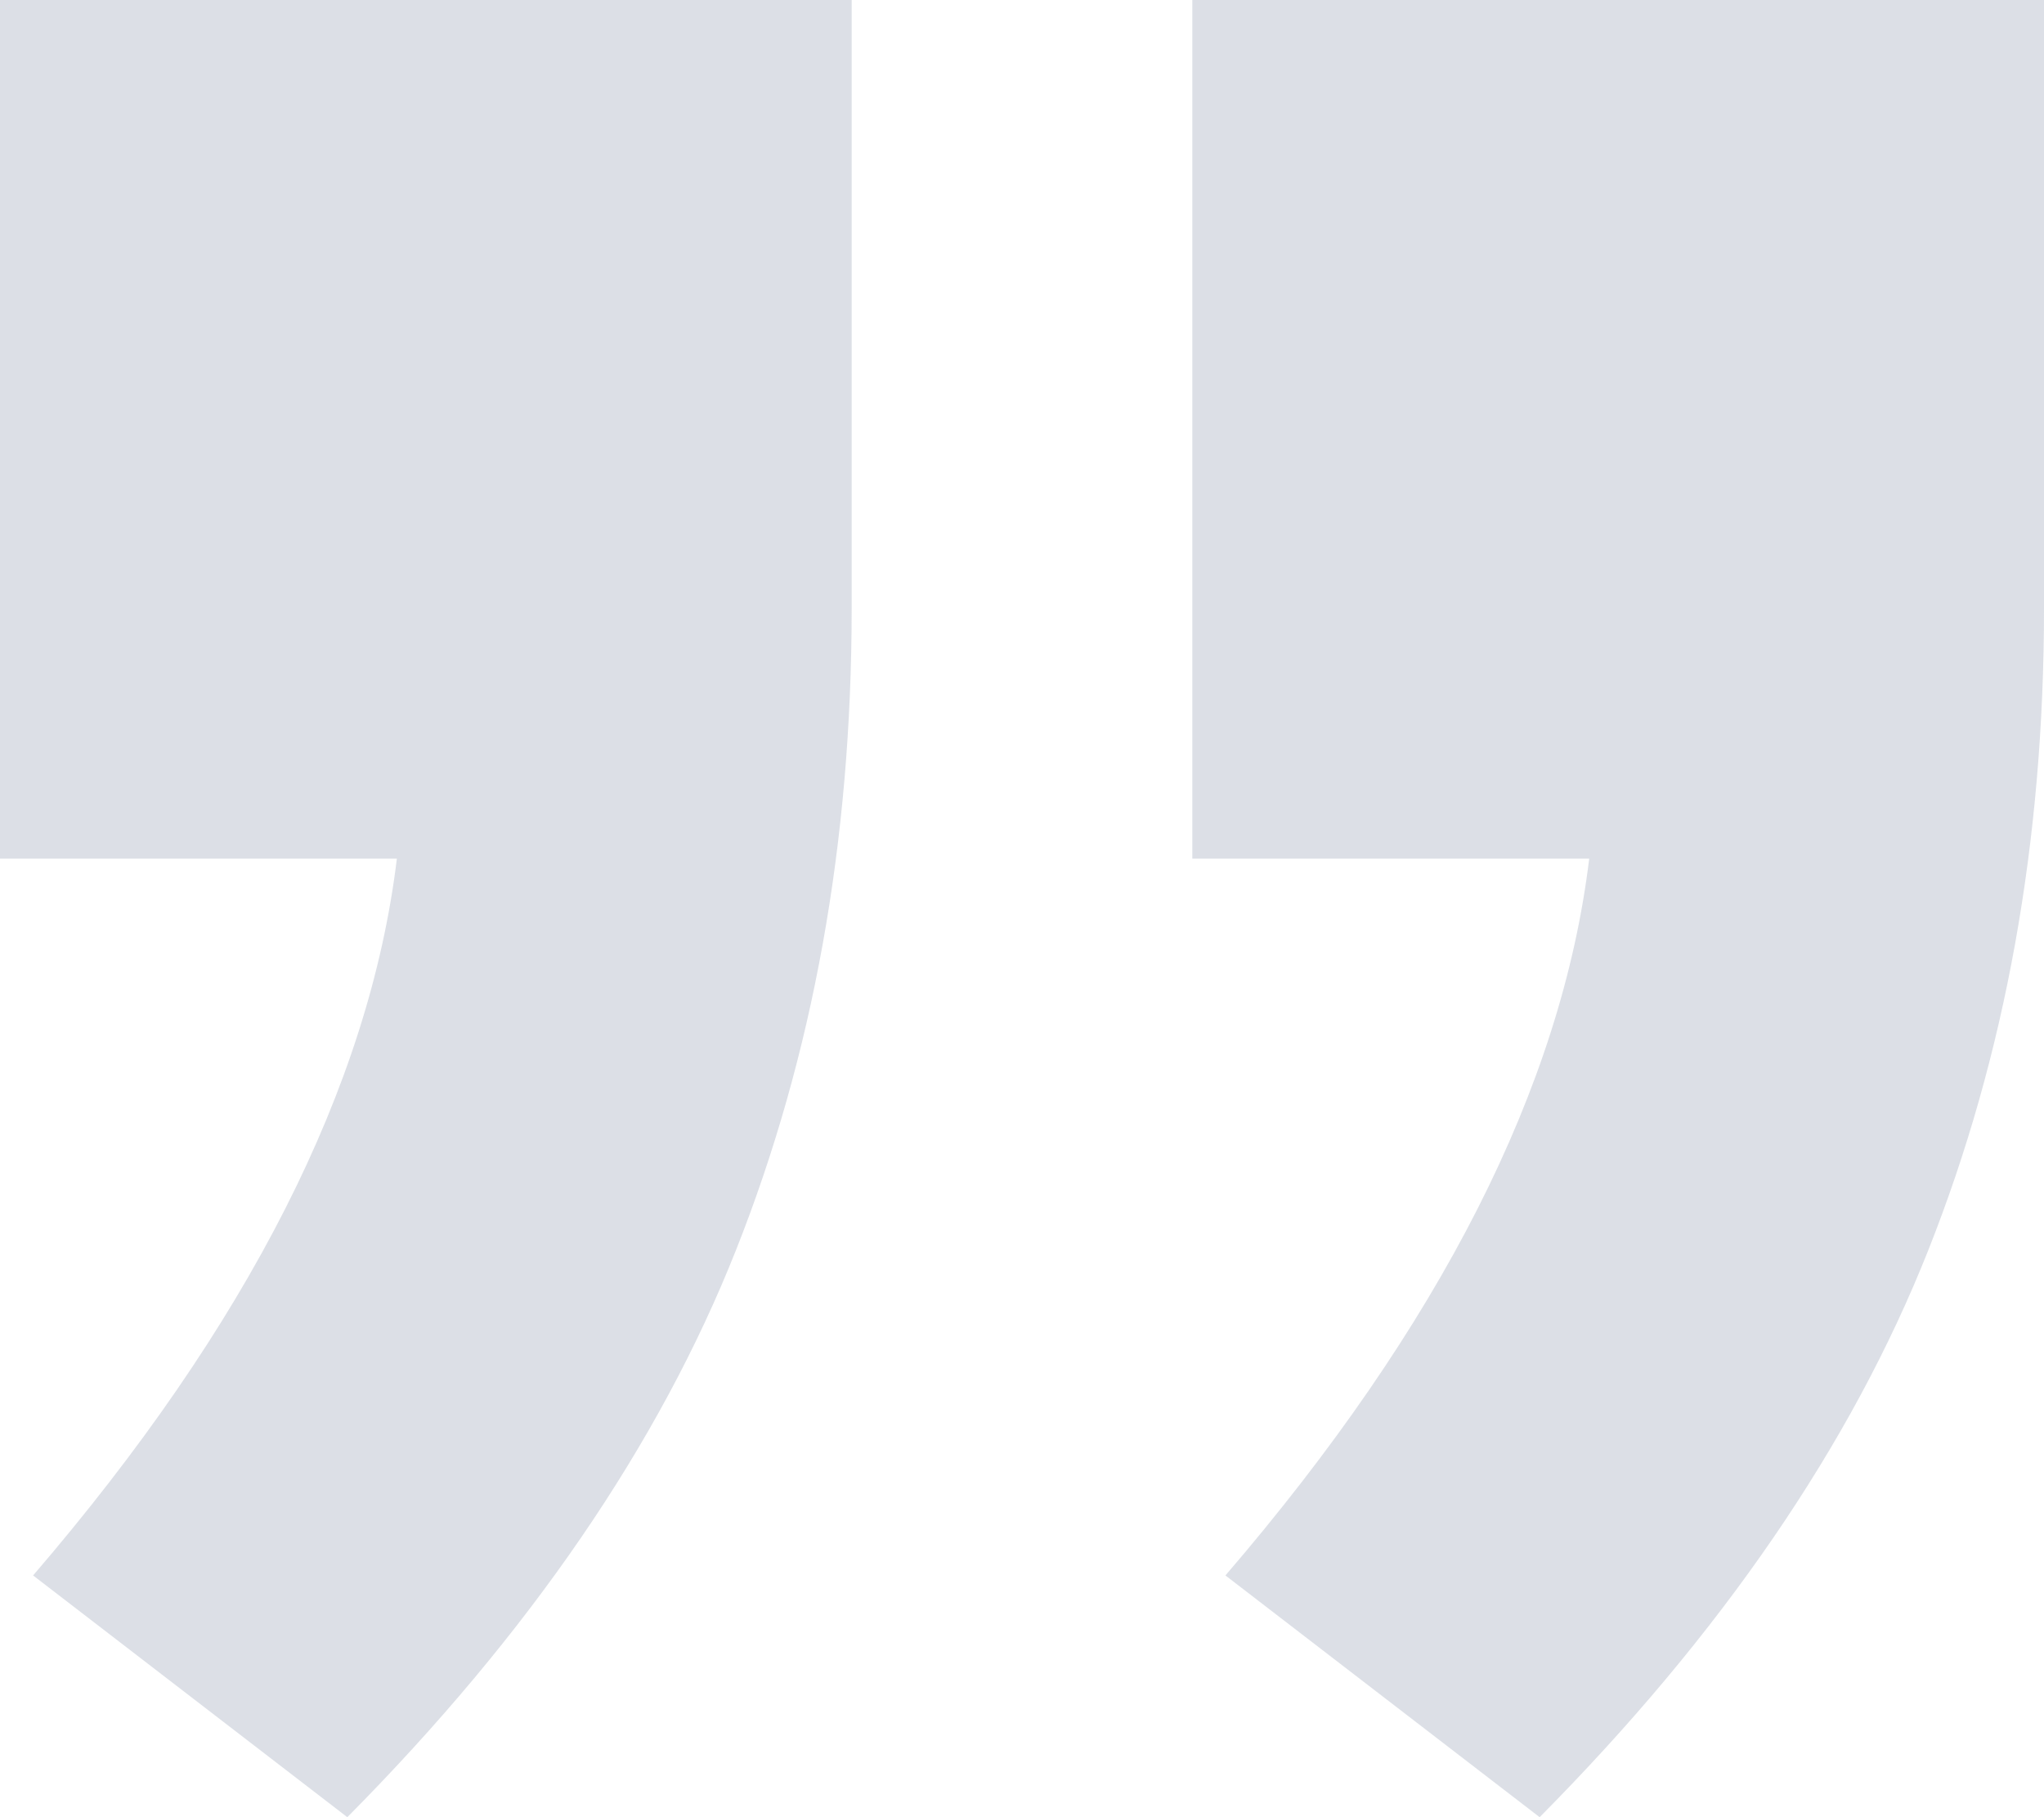
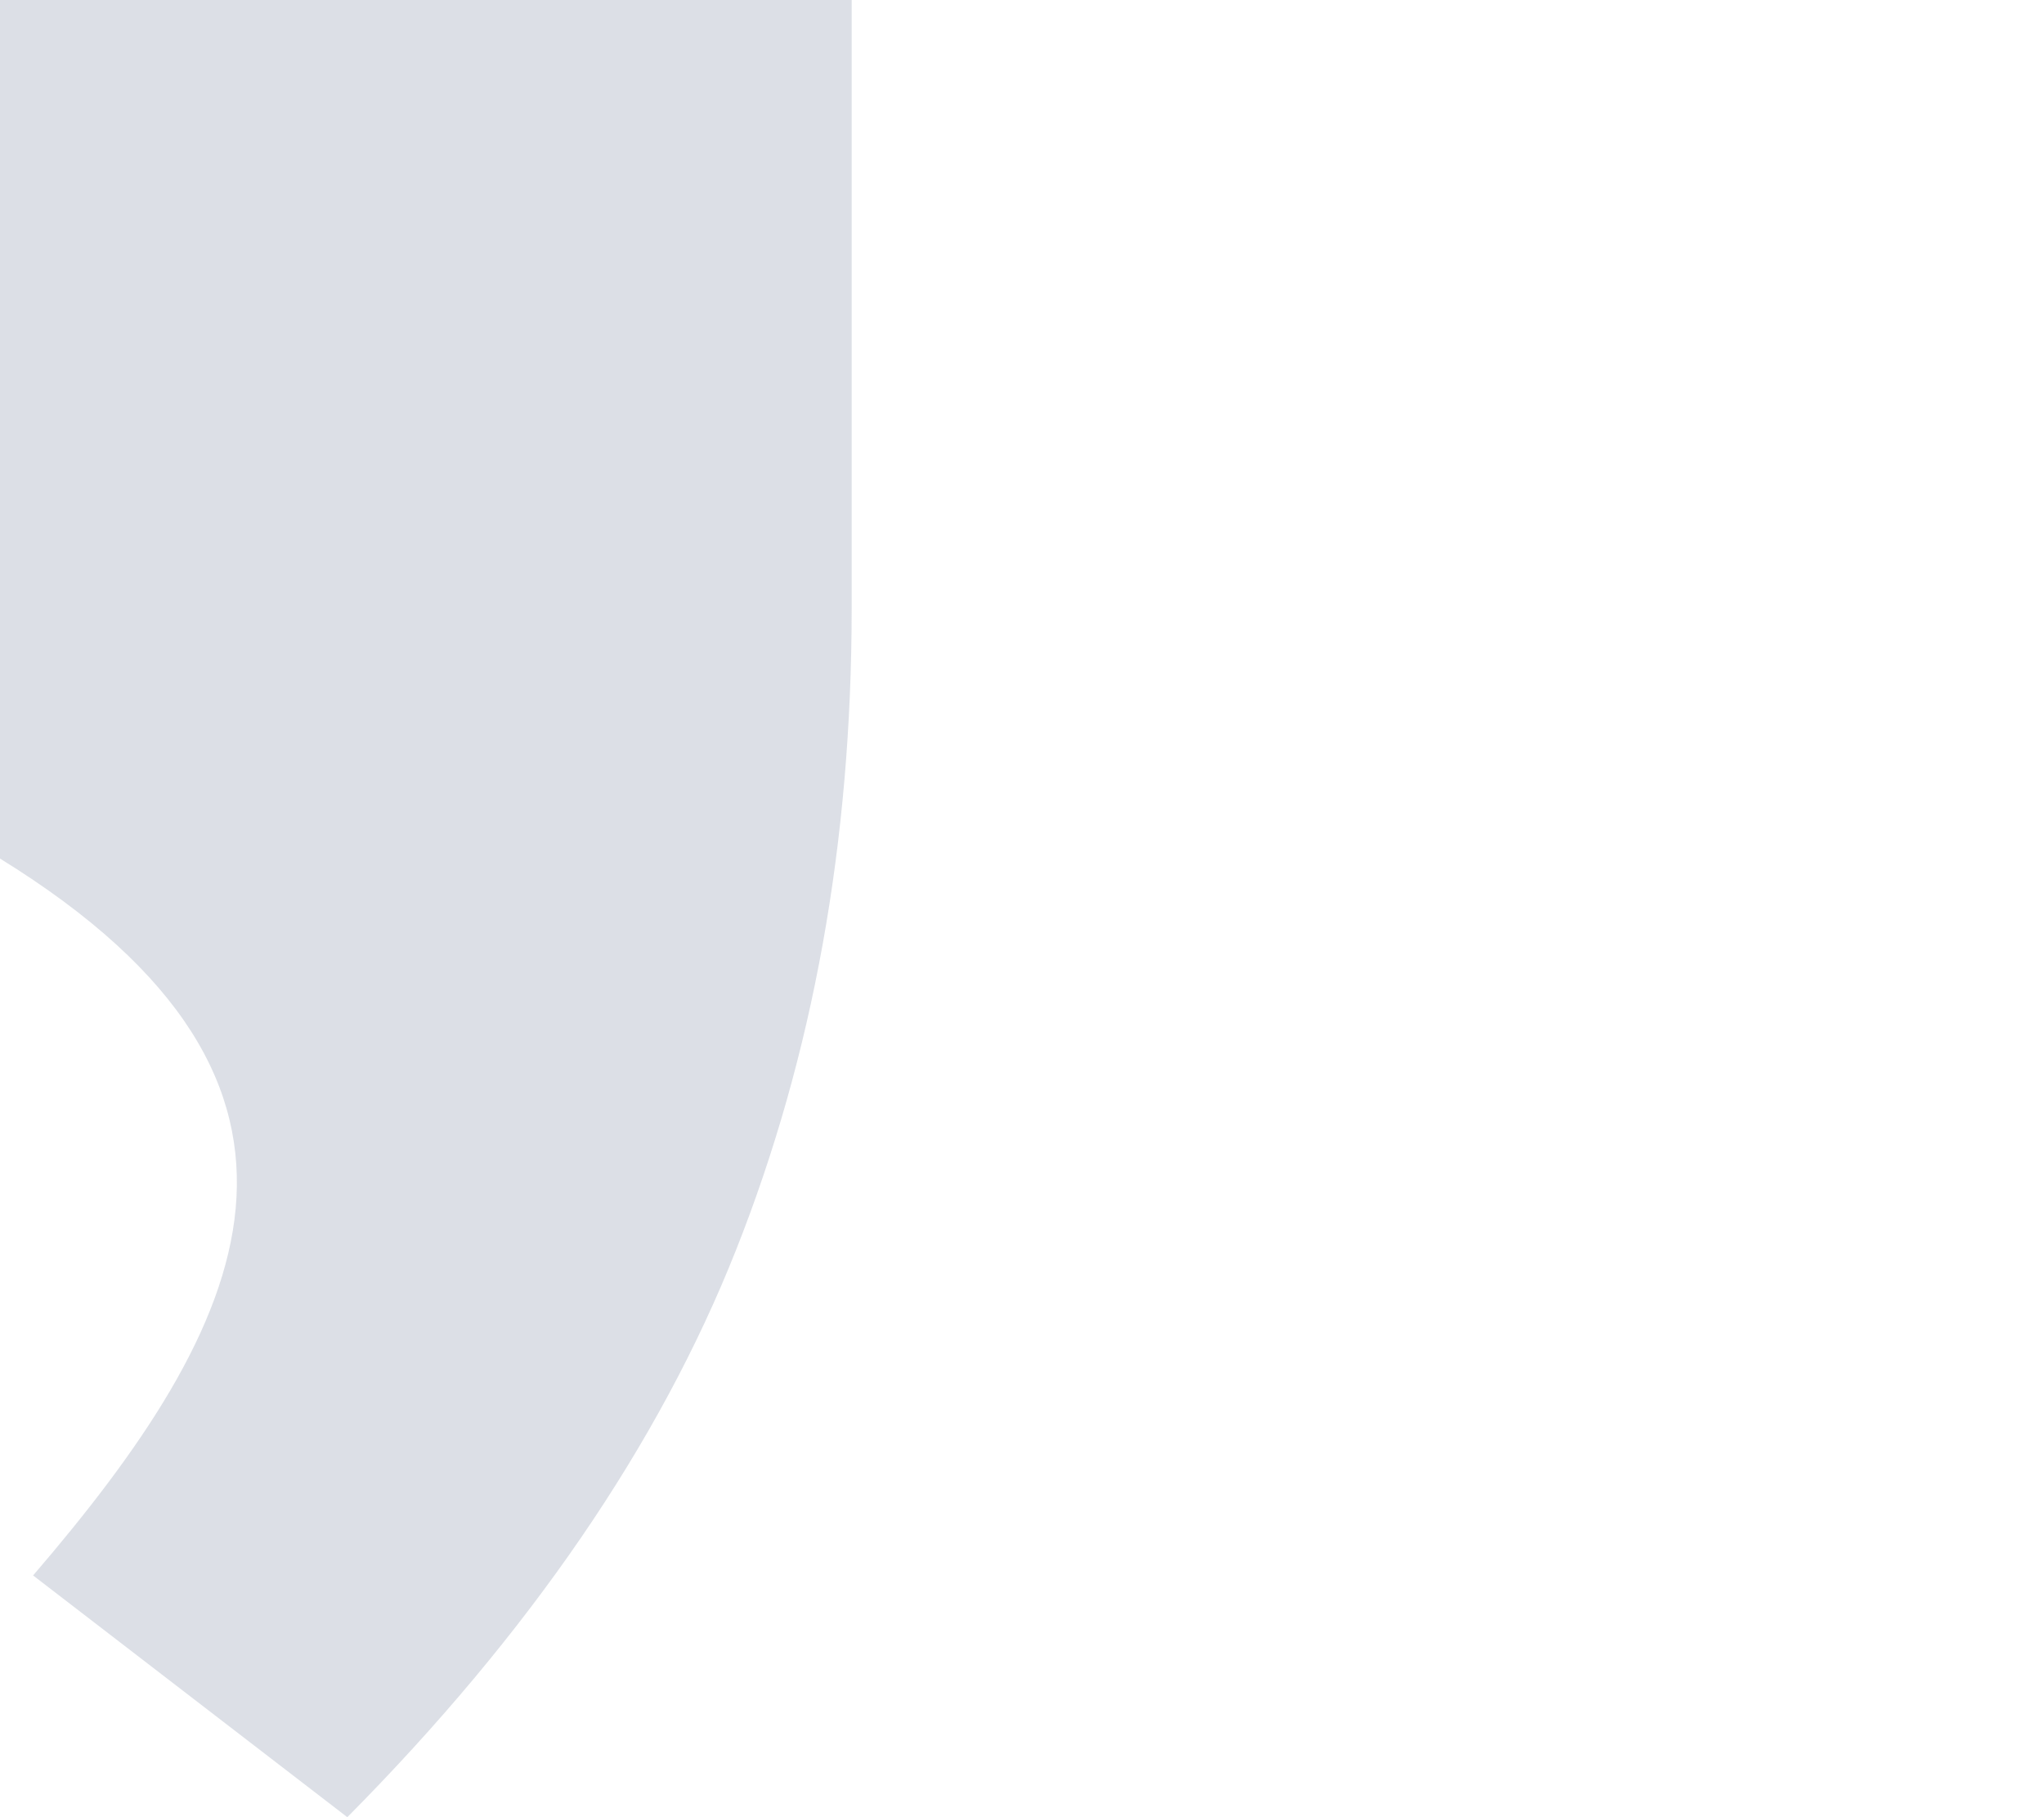
<svg xmlns="http://www.w3.org/2000/svg" width="36px" height="32px" viewBox="0 0 36 32" version="1.1">
  <title>cudzyslow</title>
  <desc>Created with Sketch.</desc>
  <g id="Page-1" stroke="none" stroke-width="1" fill="none" fill-rule="evenodd" opacity="0.3">
    <g id="powered-by-tidio-[2]" transform="translate(-754, -2581)" fill="#8894AB" fill-rule="nonzero">
      <g id="cudzyslow" transform="translate(754, 2581)">
-         <path d="M6.117,32 C9.32,28.771 11.602,25.443 12.961,22.018 C14.32,18.593 15,14.826 15,10.716 L15,10.716 L15,0 L0,0 L0,15.119 L6.99,15.119 C6.505,19.131 4.369,23.339 0.583,27.743 L0.583,27.743 L6.117,32 Z" id="Path" />
-         <path d="M27.117,32 C30.32,28.771 32.602,25.443 33.961,22.018 C35.32,18.593 36,14.826 36,10.716 L36,10.716 L36,0 L21,0 L21,15.119 L27.99,15.119 C27.505,19.131 25.369,23.339 21.583,27.743 L21.583,27.743 L27.117,32 Z" id="Path" />
+         <path d="M6.117,32 C9.32,28.771 11.602,25.443 12.961,22.018 C14.32,18.593 15,14.826 15,10.716 L15,10.716 L15,0 L0,0 L0,15.119 C6.505,19.131 4.369,23.339 0.583,27.743 L0.583,27.743 L6.117,32 Z" id="Path" />
      </g>
    </g>
  </g>
</svg>